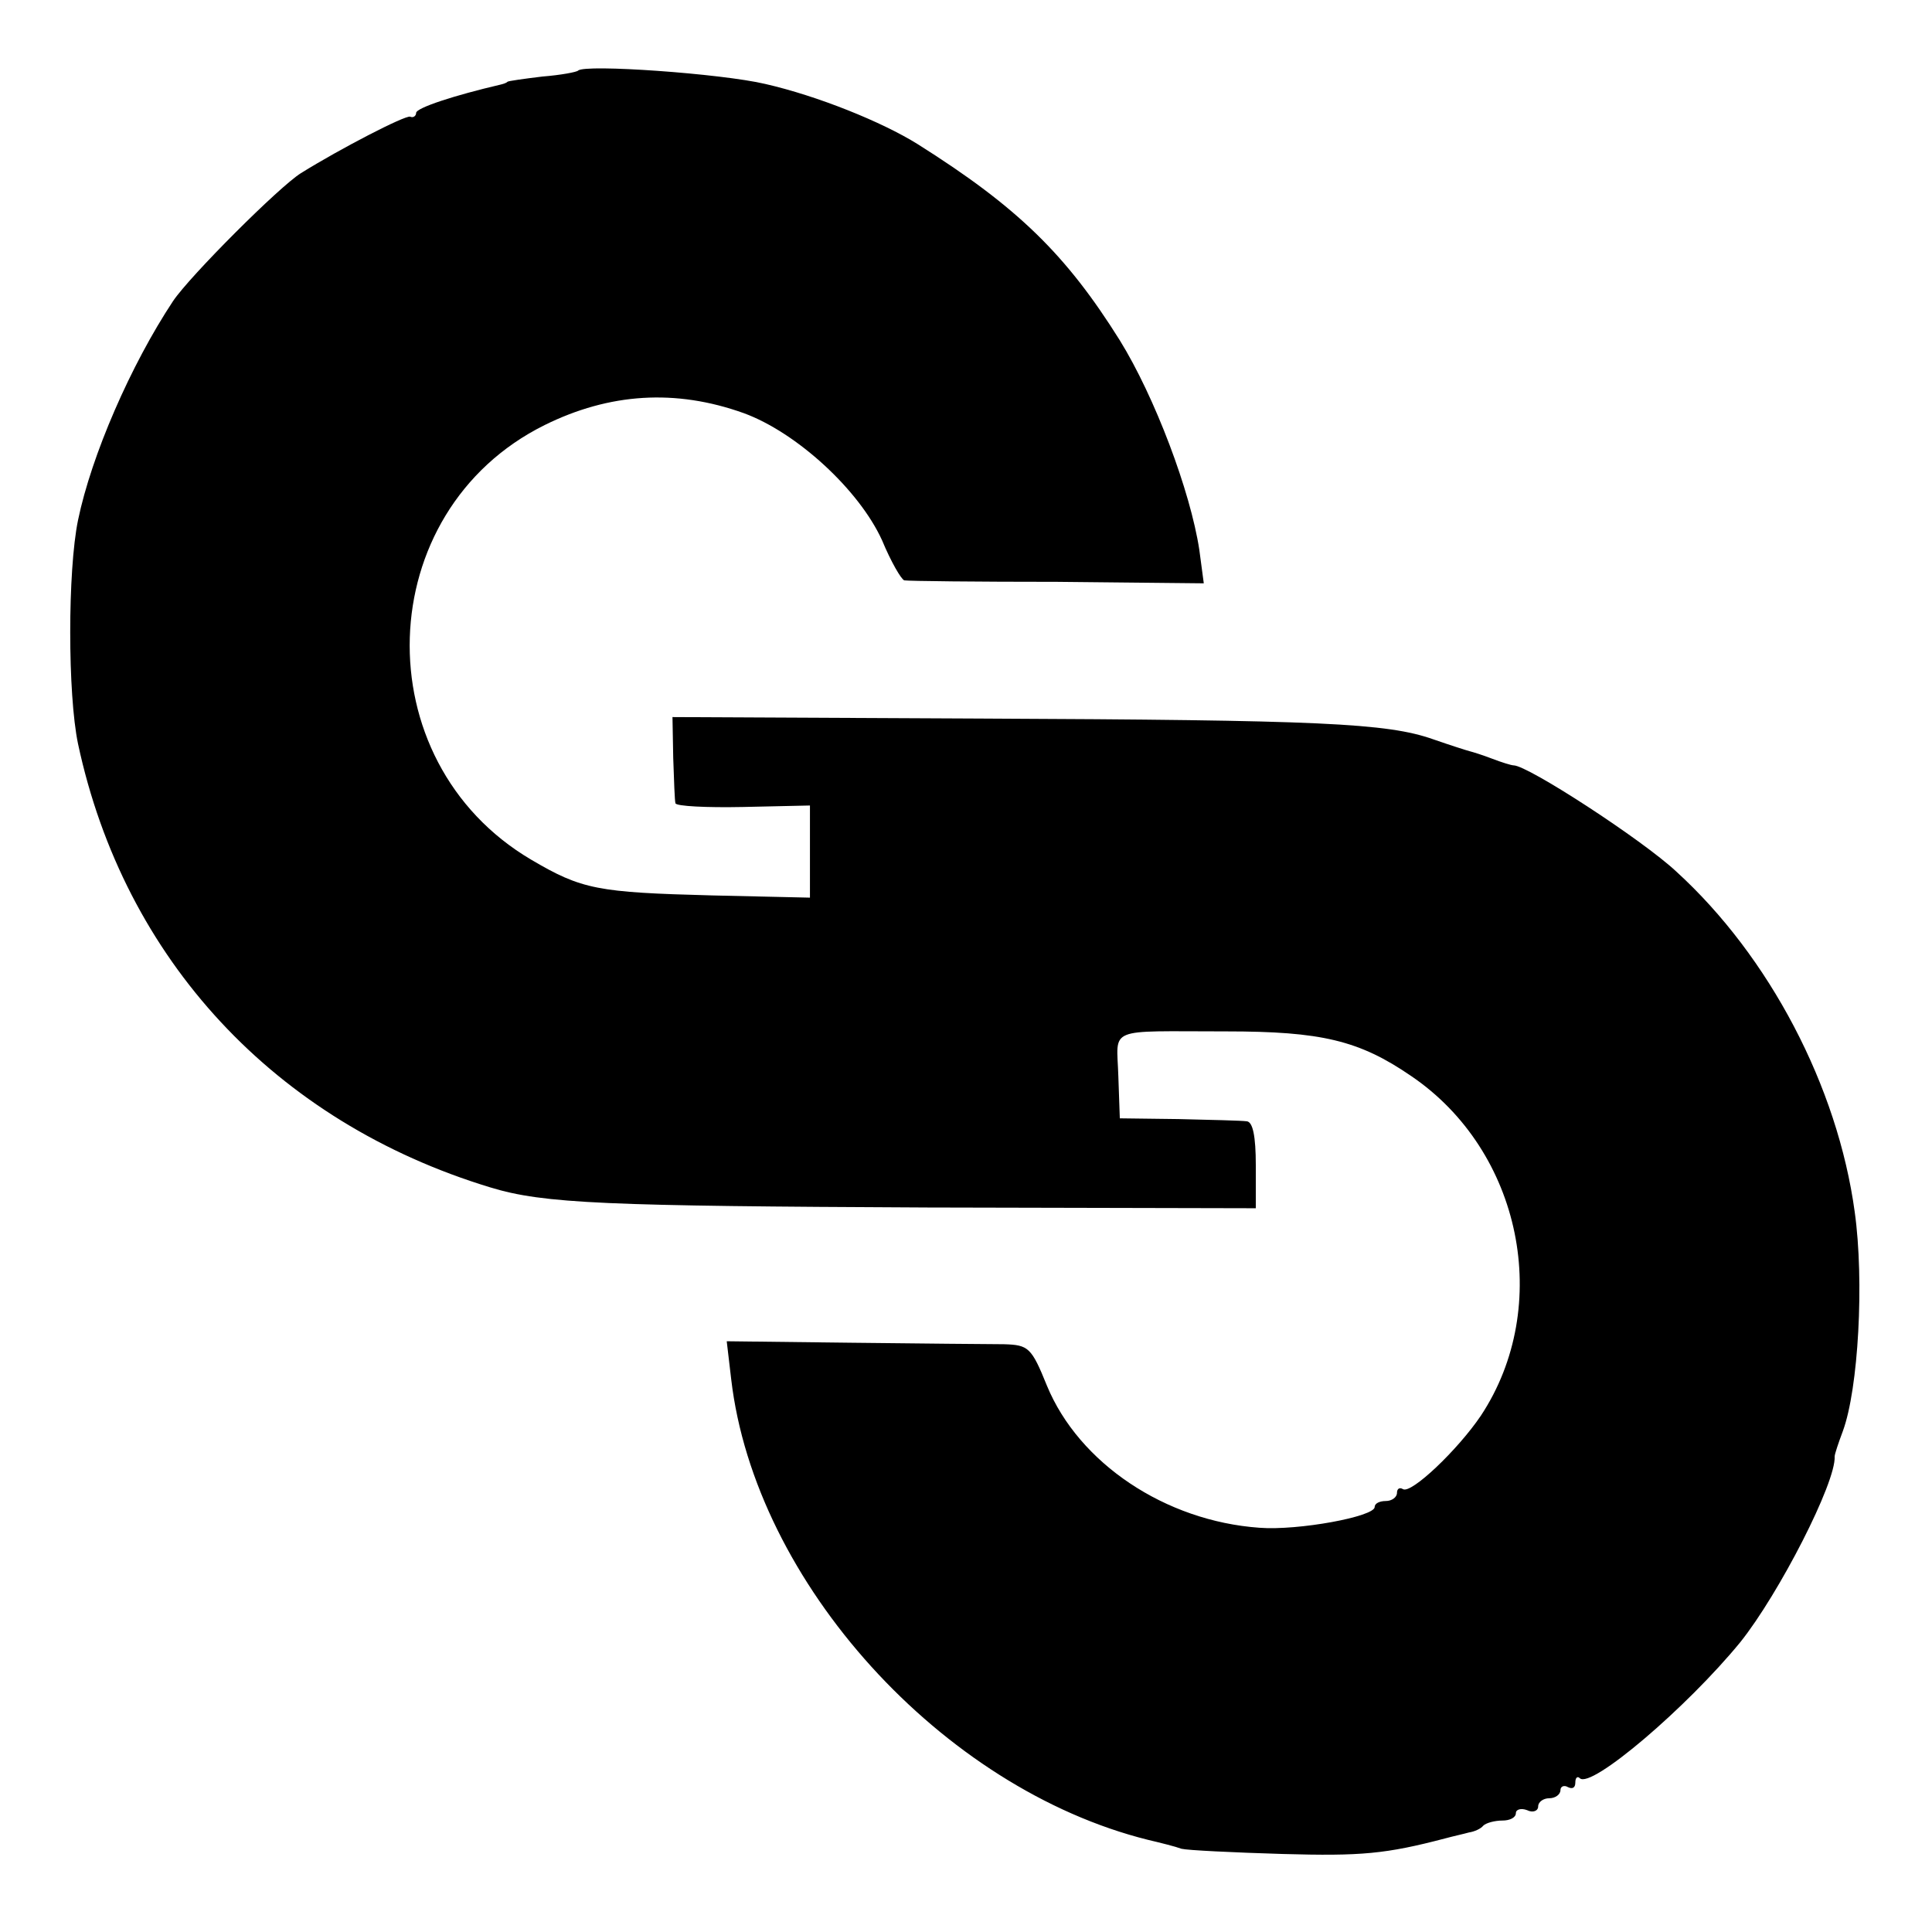
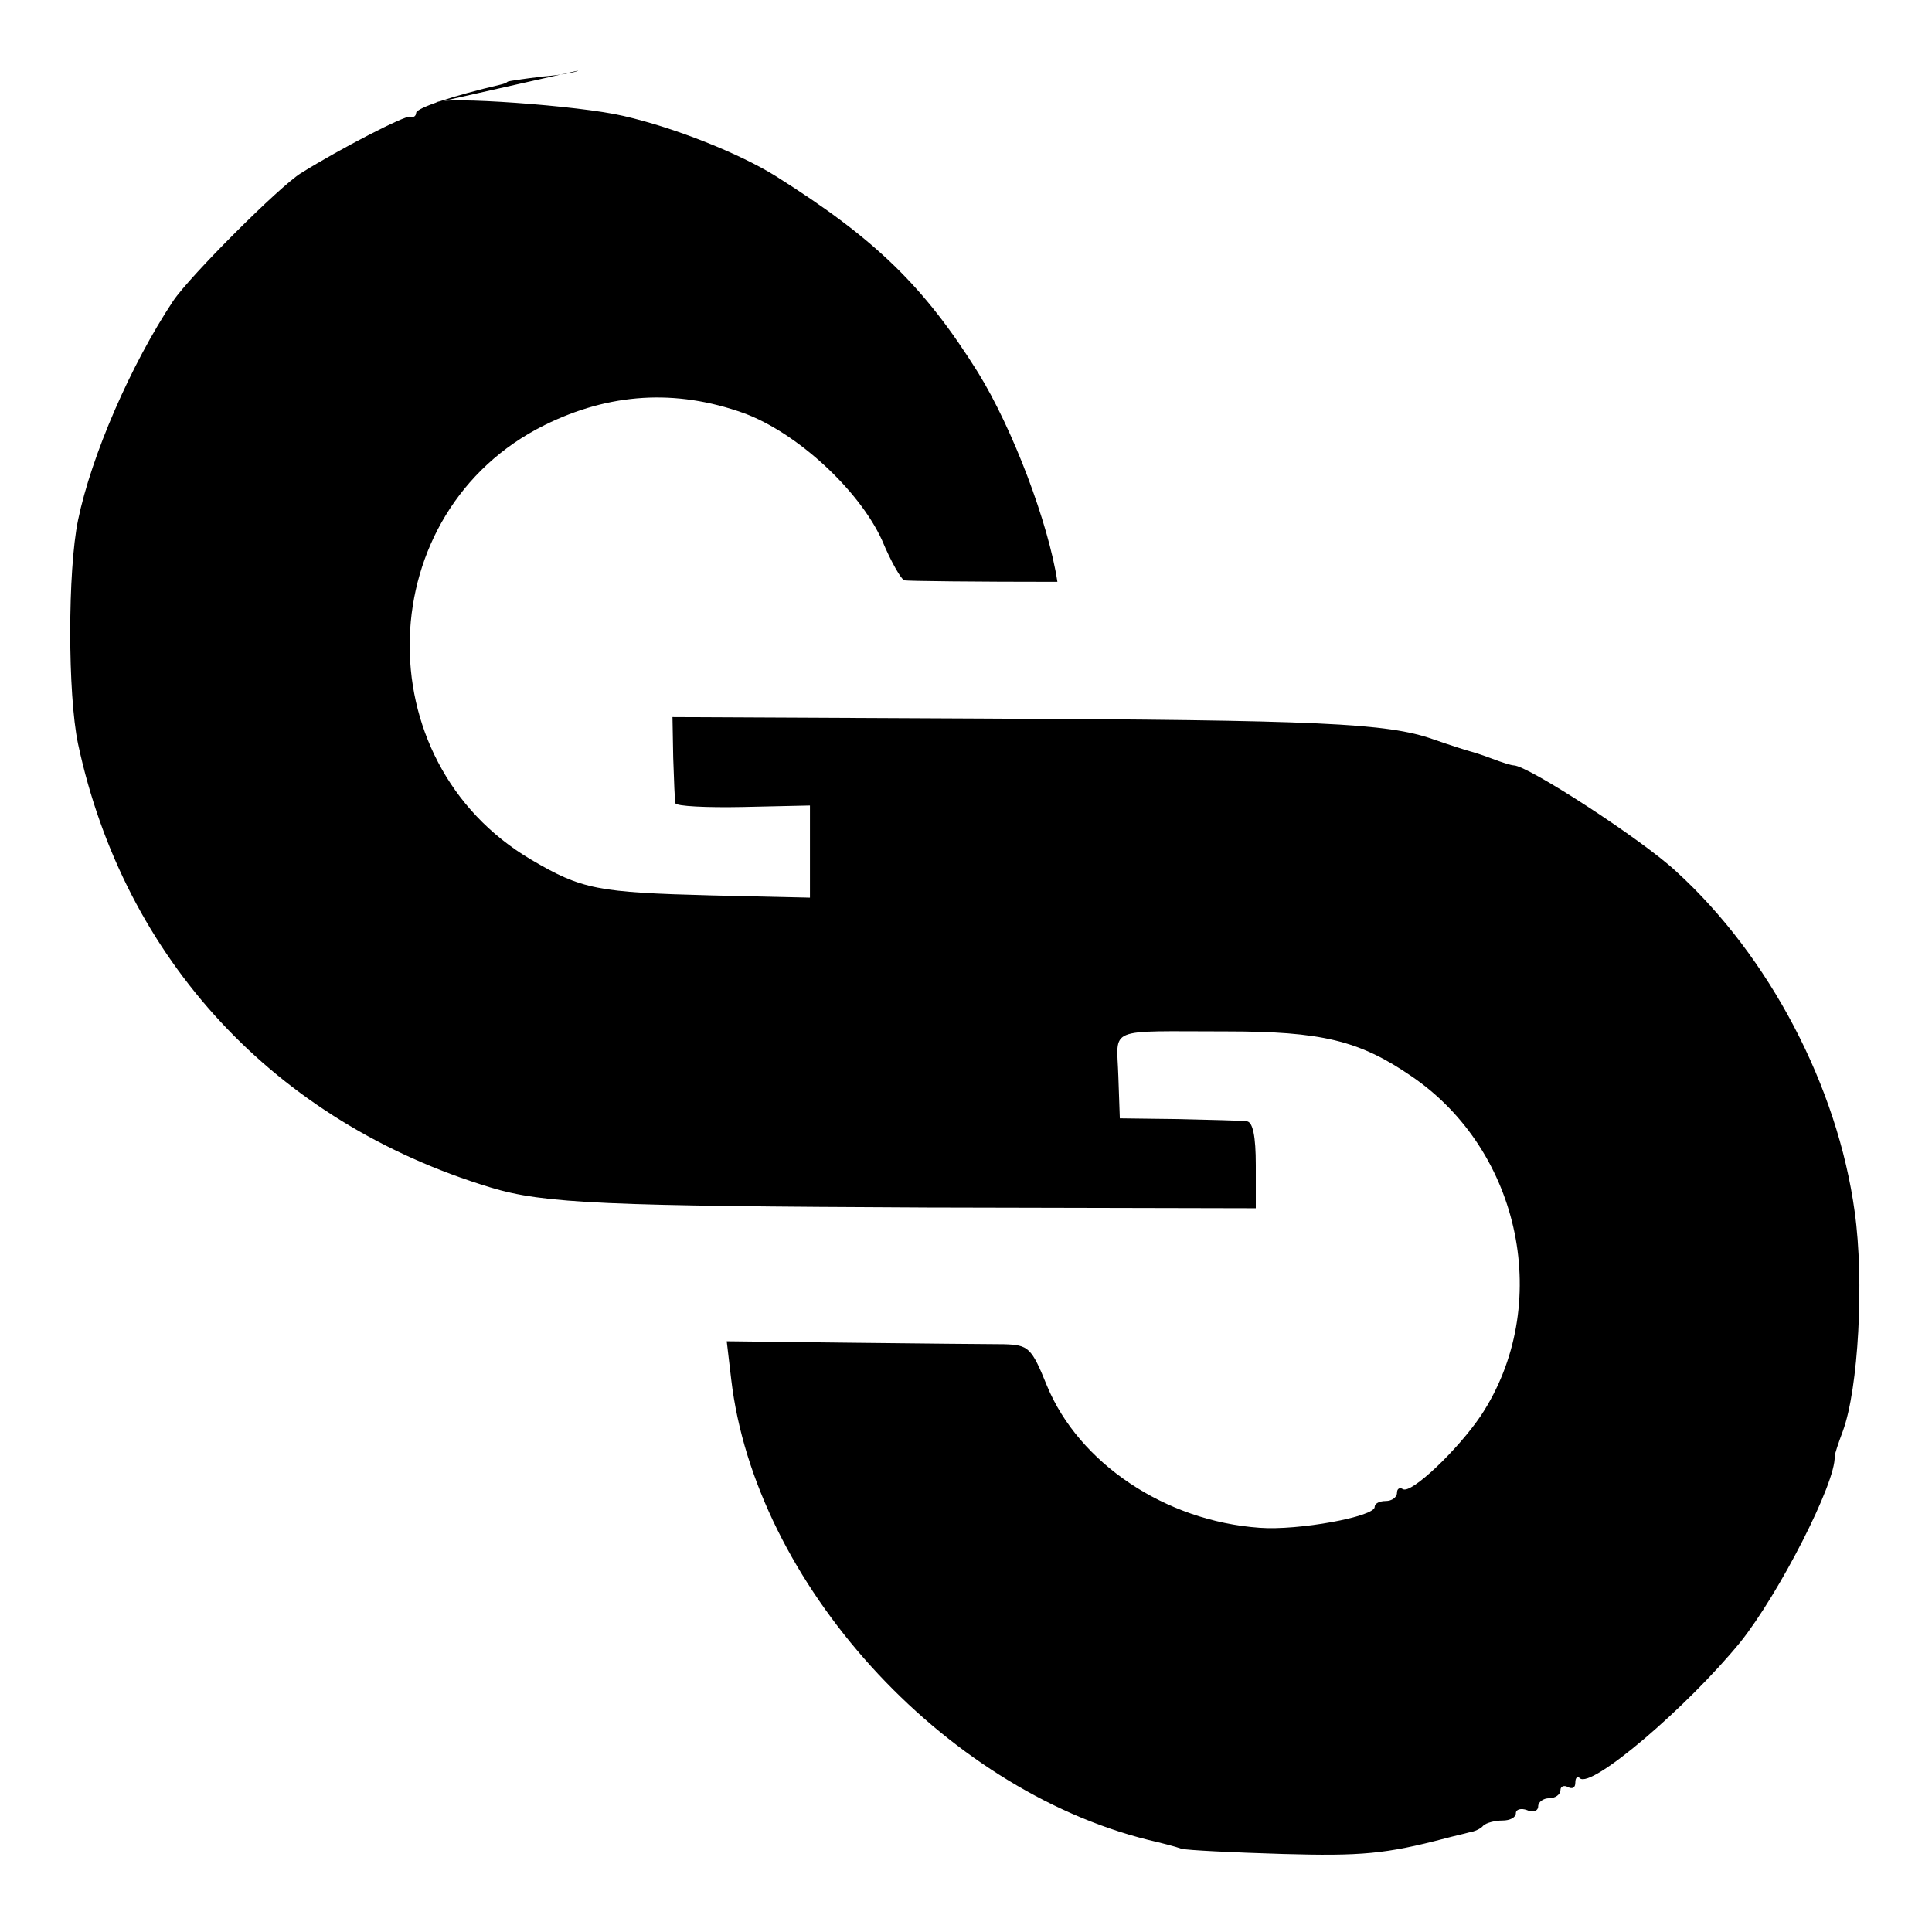
<svg xmlns="http://www.w3.org/2000/svg" version="1.0" width="260pt" height="260pt" viewBox="0 0 260 260" preserveAspectRatio="xMidYMid meet">
  <g transform="translate(0,260) scale(0.1,-0.1)" fill="#000000" stroke="none">
-     <path d="M778 2505 c-2 -2 -23 -6 -48 -8 -25 -3 -46 -6 -47 -7 -2 -2 -6 -3 -10 -4 -60 -14 -113 -31 -113 -38 0 -4 -4 -7 -8 -5 -7 2 -94 -43 -147 -76 -29 -18 -149 -138 -172 -172 -57 -86 -110 -208 -128 -295 -14 -68 -14 -234 0 -301 62 -290 265 -509 555 -597 72 -22 156 -25 588 -27 l442 -1 0 58 c0 39 -4 58 -12 59 -7 1 -49 2 -92 3 l-79 1 -2 57 c-2 67 -18 60 145 60 128 0 179 -12 249 -60 149 -101 191 -310 94 -457 -31 -46 -94 -106 -105 -99 -5 3 -8 0 -8 -5 0 -6 -7 -11 -15 -11 -8 0 -15 -3 -15 -8 0 -13 -103 -32 -155 -28 -127 9 -243 87 -286 191 -21 52 -25 55 -58 56 -20 0 -112 1 -205 2 l-168 2 6 -51 c32 -274 284 -551 561 -620 17 -4 37 -9 45 -12 8 -2 69 -5 136 -7 106 -3 139 0 219 21 11 3 25 6 32 8 7 1 16 5 19 9 4 4 16 7 26 7 10 0 18 4 18 10 0 5 7 7 15 4 8 -4 15 -1 15 5 0 6 7 11 15 11 8 0 15 5 15 11 0 5 5 7 10 4 6 -3 10 -1 10 6 0 7 3 9 6 6 15 -15 144 95 216 183 52 65 129 215 127 250 0 3 5 18 11 34 21 57 29 202 16 295 -23 169 -115 344 -240 458 -46 43 -200 143 -219 143 -3 0 -16 4 -29 9 -13 5 -26 9 -30 10 -4 1 -26 8 -49 16 -62 22 -153 26 -609 28 l-415 2 1 -55 c1 -30 2 -58 3 -61 1 -4 42 -6 91 -5 l90 2 0 -62 0 -62 -132 3 c-154 4 -175 8 -243 48 -226 133 -216 469 18 585 87 43 176 49 268 16 71 -26 155 -103 186 -171 12 -29 26 -53 30 -54 5 -1 97 -2 206 -2 l197 -2 -6 45 c-12 79 -60 206 -107 282 -72 115 -137 179 -272 264 -48 30 -135 65 -205 81 -59 14 -243 27 -252 18z" />
+     <path d="M778 2505 c-2 -2 -23 -6 -48 -8 -25 -3 -46 -6 -47 -7 -2 -2 -6 -3 -10 -4 -60 -14 -113 -31 -113 -38 0 -4 -4 -7 -8 -5 -7 2 -94 -43 -147 -76 -29 -18 -149 -138 -172 -172 -57 -86 -110 -208 -128 -295 -14 -68 -14 -234 0 -301 62 -290 265 -509 555 -597 72 -22 156 -25 588 -27 l442 -1 0 58 c0 39 -4 58 -12 59 -7 1 -49 2 -92 3 l-79 1 -2 57 c-2 67 -18 60 145 60 128 0 179 -12 249 -60 149 -101 191 -310 94 -457 -31 -46 -94 -106 -105 -99 -5 3 -8 0 -8 -5 0 -6 -7 -11 -15 -11 -8 0 -15 -3 -15 -8 0 -13 -103 -32 -155 -28 -127 9 -243 87 -286 191 -21 52 -25 55 -58 56 -20 0 -112 1 -205 2 l-168 2 6 -51 c32 -274 284 -551 561 -620 17 -4 37 -9 45 -12 8 -2 69 -5 136 -7 106 -3 139 0 219 21 11 3 25 6 32 8 7 1 16 5 19 9 4 4 16 7 26 7 10 0 18 4 18 10 0 5 7 7 15 4 8 -4 15 -1 15 5 0 6 7 11 15 11 8 0 15 5 15 11 0 5 5 7 10 4 6 -3 10 -1 10 6 0 7 3 9 6 6 15 -15 144 95 216 183 52 65 129 215 127 250 0 3 5 18 11 34 21 57 29 202 16 295 -23 169 -115 344 -240 458 -46 43 -200 143 -219 143 -3 0 -16 4 -29 9 -13 5 -26 9 -30 10 -4 1 -26 8 -49 16 -62 22 -153 26 -609 28 l-415 2 1 -55 c1 -30 2 -58 3 -61 1 -4 42 -6 91 -5 l90 2 0 -62 0 -62 -132 3 c-154 4 -175 8 -243 48 -226 133 -216 469 18 585 87 43 176 49 268 16 71 -26 155 -103 186 -171 12 -29 26 -53 30 -54 5 -1 97 -2 206 -2 c-12 79 -60 206 -107 282 -72 115 -137 179 -272 264 -48 30 -135 65 -205 81 -59 14 -243 27 -252 18z" />
  </g>
</svg>